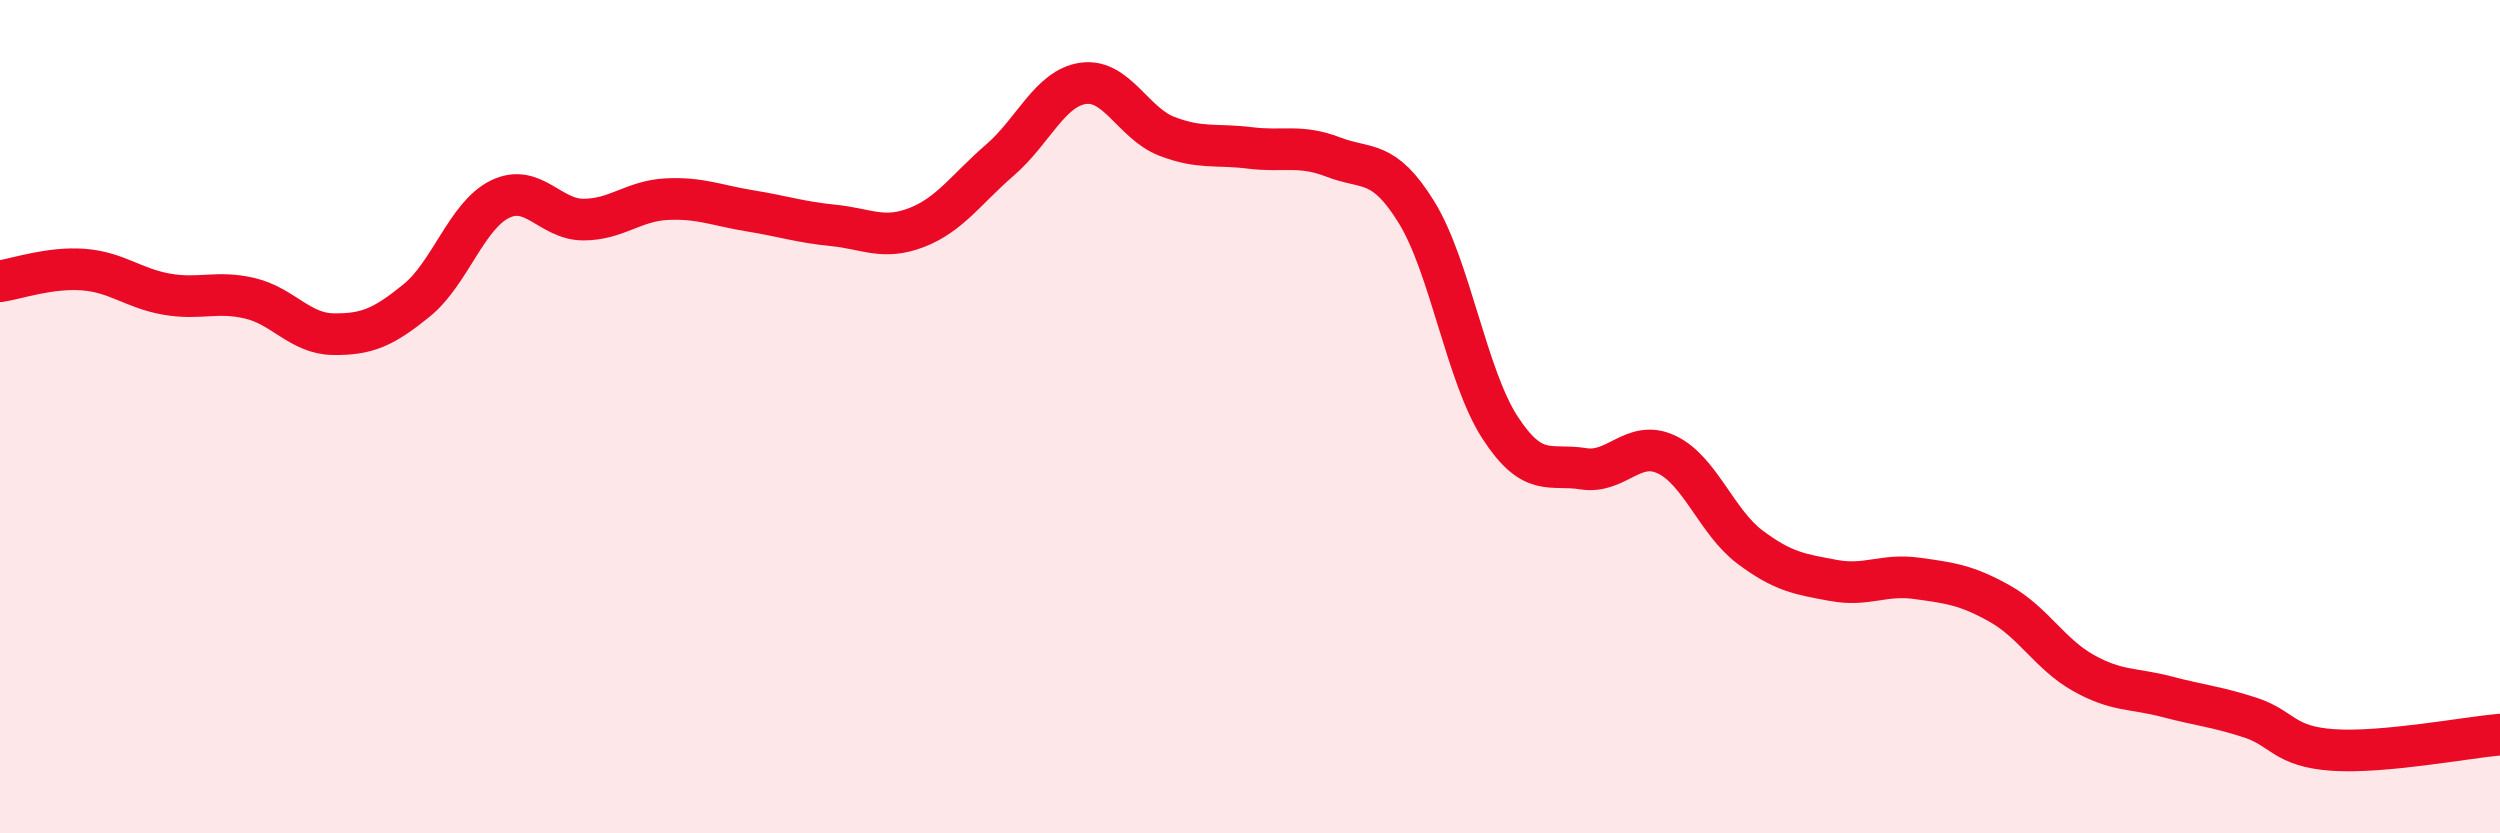
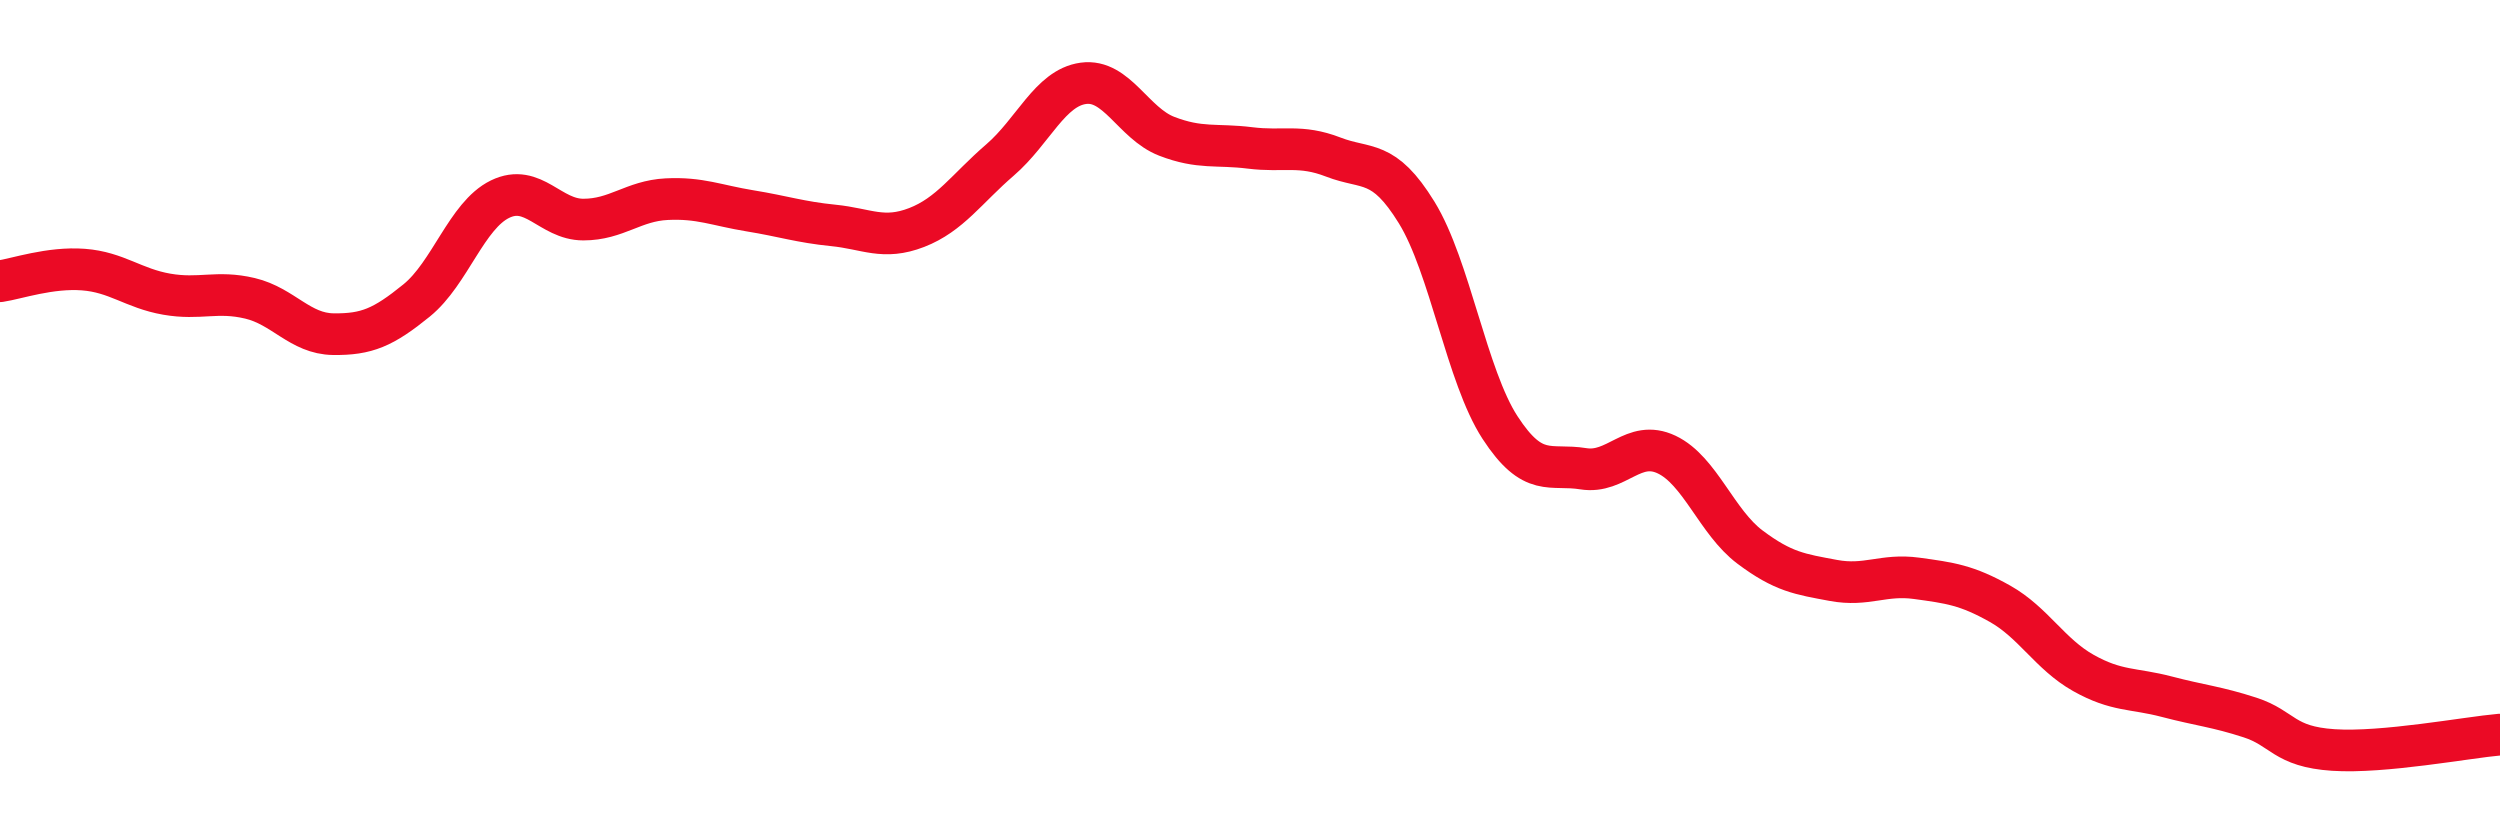
<svg xmlns="http://www.w3.org/2000/svg" width="60" height="20" viewBox="0 0 60 20">
-   <path d="M 0,6.75 C 0.4,6.69 1.2,6.41 2,6.47 C 2.8,6.53 3.2,6.92 4,7.06 C 4.8,7.2 5.2,6.97 6,7.16 C 6.8,7.35 7.2,8.01 8,8.02 C 8.8,8.03 9.2,7.86 10,7.21 C 10.8,6.56 11.2,5.17 12,4.78 C 12.8,4.39 13.2,5.27 14,5.27 C 14.8,5.27 15.2,4.82 16,4.78 C 16.8,4.74 17.2,4.93 18,5.06 C 18.8,5.19 19.2,5.33 20,5.41 C 20.8,5.49 21.2,5.77 22,5.46 C 22.8,5.15 23.2,4.53 24,3.84 C 24.8,3.15 25.2,2.11 26,2 C 26.8,1.89 27.2,2.96 28,3.27 C 28.8,3.58 29.2,3.45 30,3.55 C 30.8,3.65 31.2,3.46 32,3.77 C 32.8,4.08 33.2,3.8 34,5.1 C 34.8,6.4 35.2,9.03 36,10.26 C 36.8,11.49 37.2,11.12 38,11.25 C 38.8,11.38 39.2,10.53 40,10.91 C 40.8,11.29 41.2,12.53 42,13.13 C 42.8,13.73 43.2,13.78 44,13.93 C 44.8,14.08 45.2,13.77 46,13.88 C 46.8,13.99 47.2,14.04 48,14.49 C 48.8,14.94 49.2,15.7 50,16.15 C 50.8,16.6 51.2,16.51 52,16.72 C 52.8,16.93 53.2,16.96 54,17.22 C 54.8,17.48 54.8,17.92 56,18 C 57.2,18.08 59.2,17.7 60,17.63L60 20L0 20Z" fill="#EB0A25" opacity="0.1" stroke-linecap="round" stroke-linejoin="round" />
  <path d="M 0,6.75 C 0.4,6.69 1.2,6.41 2,6.47 C 2.8,6.53 3.2,6.92 4,7.06 C 4.8,7.2 5.2,6.97 6,7.16 C 6.8,7.35 7.2,8.01 8,8.02 C 8.8,8.03 9.2,7.86 10,7.21 C 10.8,6.56 11.2,5.17 12,4.78 C 12.8,4.39 13.2,5.27 14,5.27 C 14.8,5.27 15.2,4.82 16,4.78 C 16.8,4.74 17.2,4.93 18,5.06 C 18.8,5.19 19.2,5.33 20,5.41 C 20.8,5.49 21.2,5.77 22,5.46 C 22.8,5.15 23.2,4.53 24,3.84 C 24.8,3.15 25.2,2.11 26,2 C 26.8,1.89 27.2,2.96 28,3.27 C 28.8,3.58 29.2,3.45 30,3.55 C 30.8,3.65 31.2,3.46 32,3.77 C 32.8,4.08 33.2,3.8 34,5.1 C 34.8,6.4 35.2,9.03 36,10.26 C 36.8,11.49 37.2,11.12 38,11.25 C 38.8,11.38 39.2,10.53 40,10.91 C 40.8,11.29 41.2,12.53 42,13.13 C 42.8,13.73 43.2,13.78 44,13.93 C 44.8,14.08 45.2,13.77 46,13.88 C 46.8,13.99 47.2,14.04 48,14.49 C 48.8,14.94 49.2,15.7 50,16.15 C 50.8,16.6 51.2,16.51 52,16.72 C 52.8,16.93 53.2,16.96 54,17.22 C 54.8,17.48 54.8,17.92 56,18 C 57.2,18.08 59.2,17.7 60,17.63" stroke="#EB0A25" stroke-width="1" fill="none" stroke-linecap="round" stroke-linejoin="round" />
</svg>